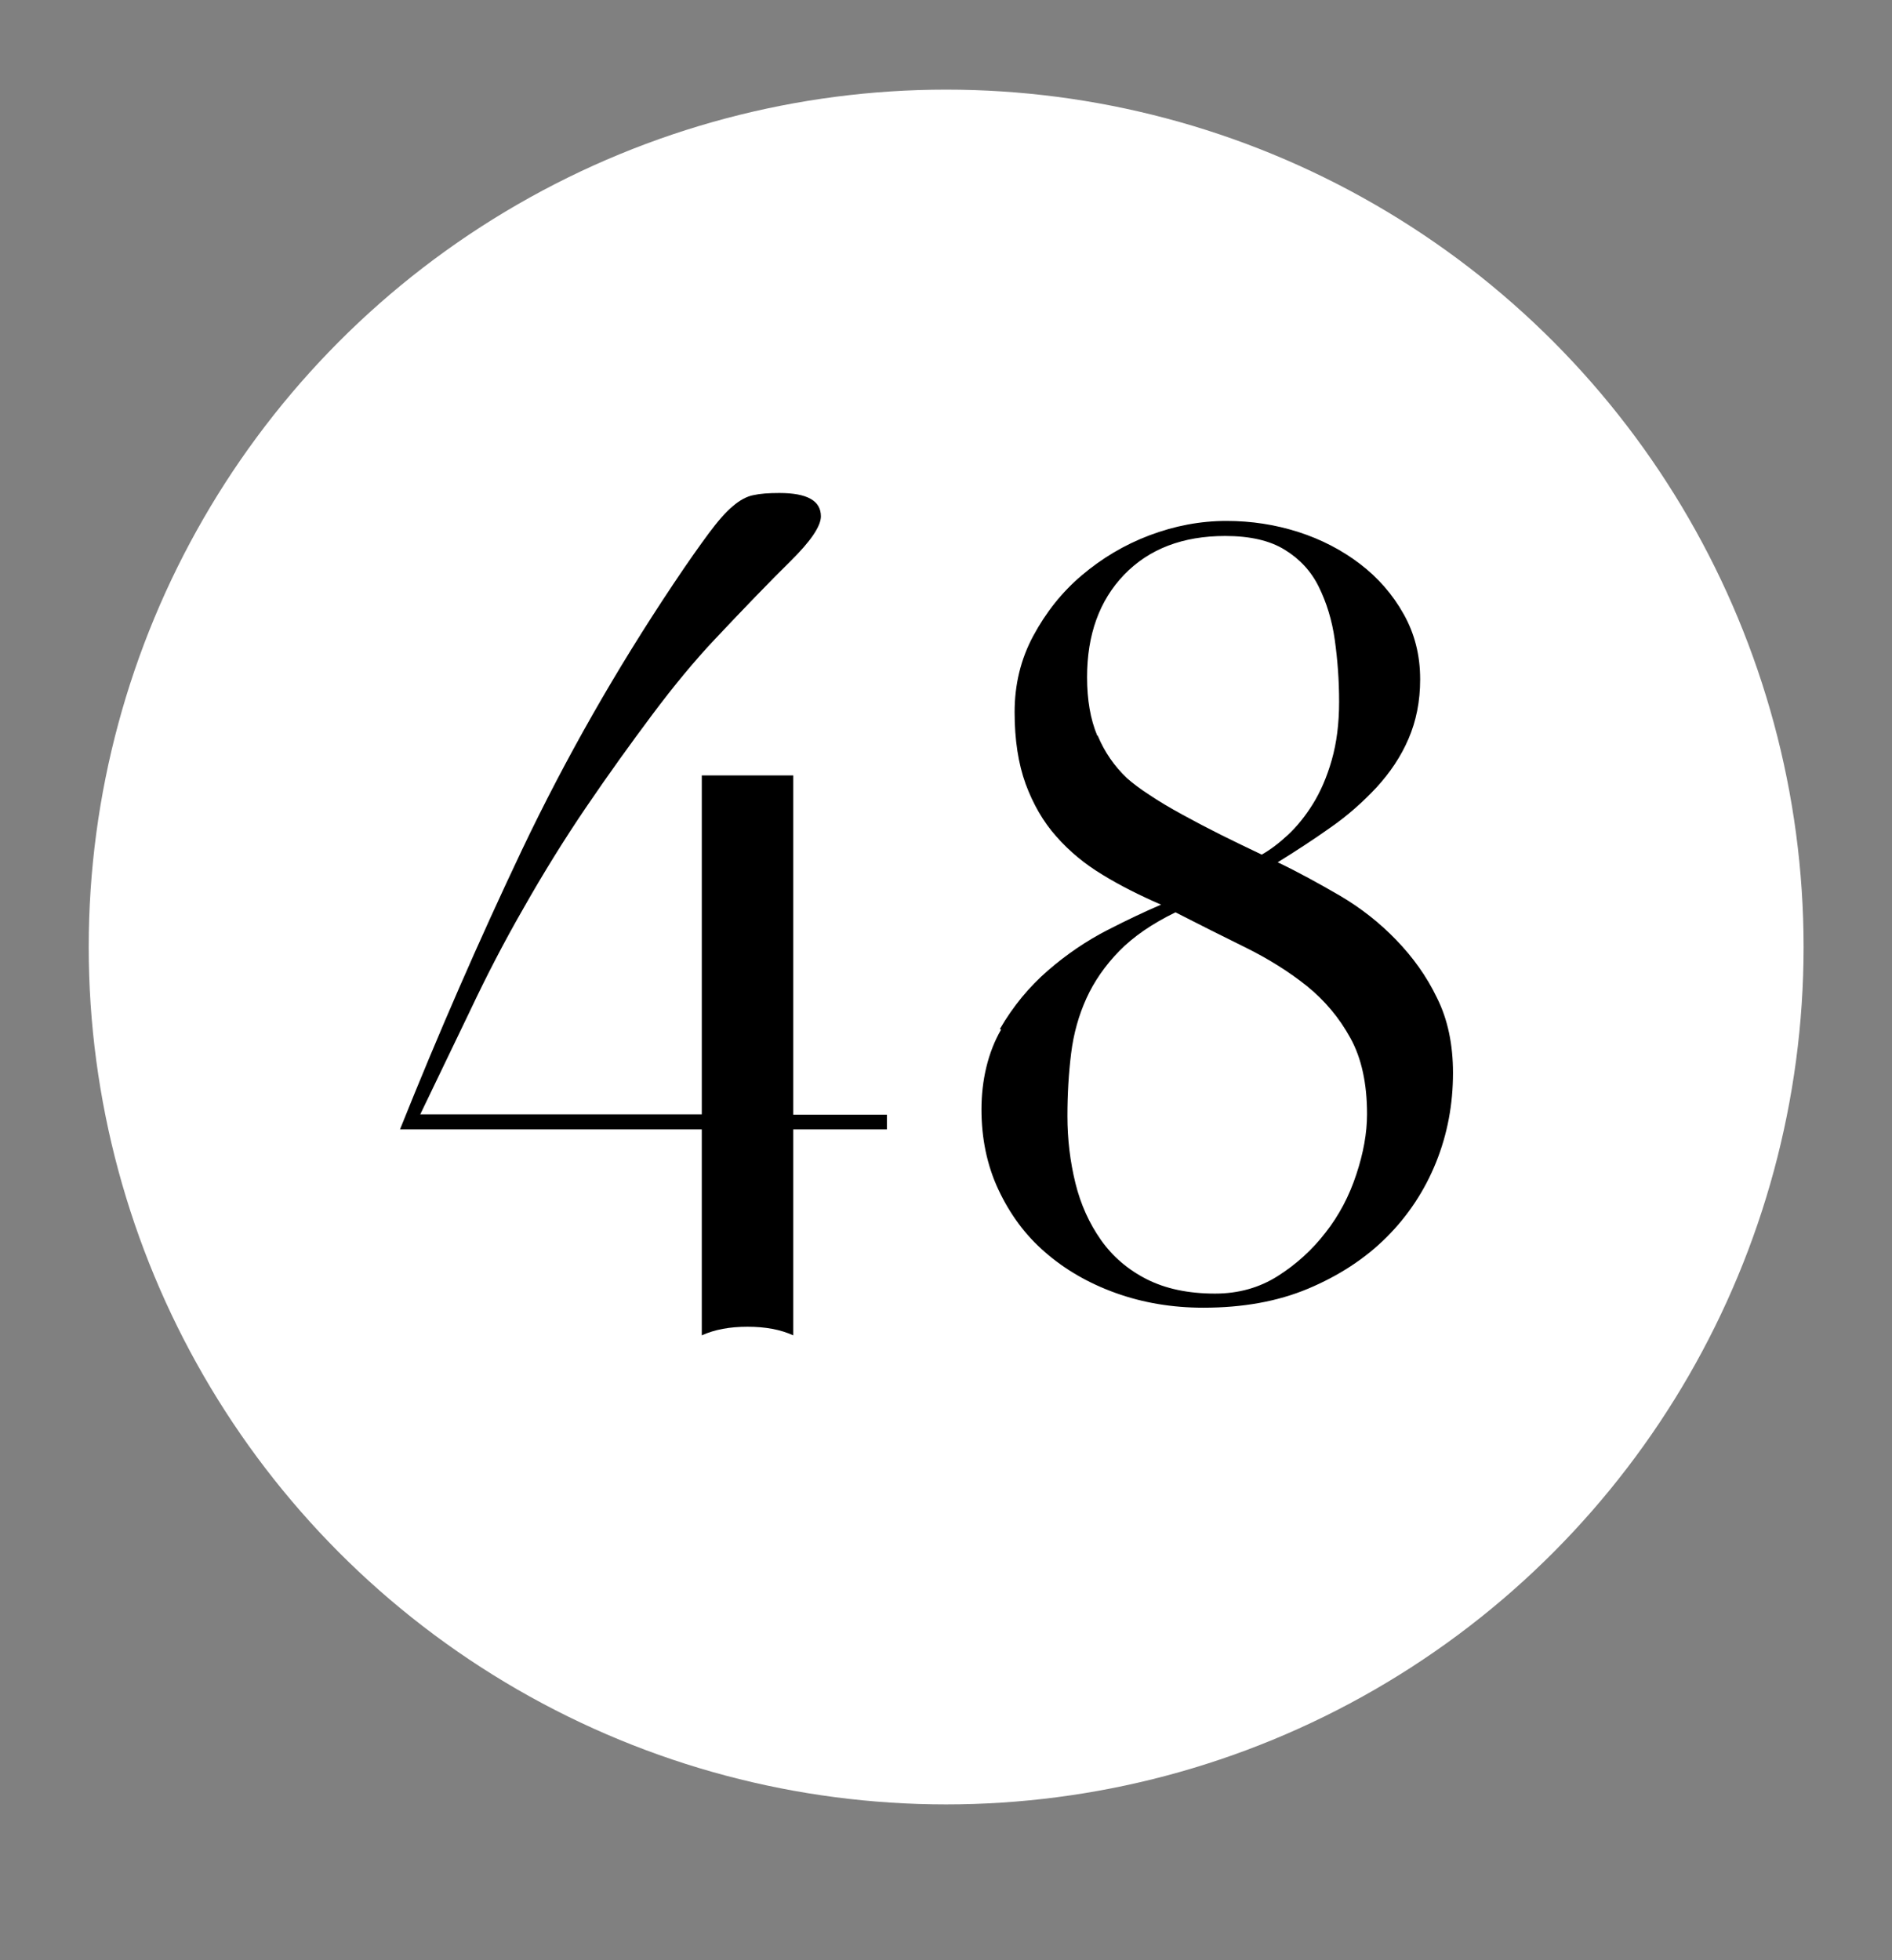
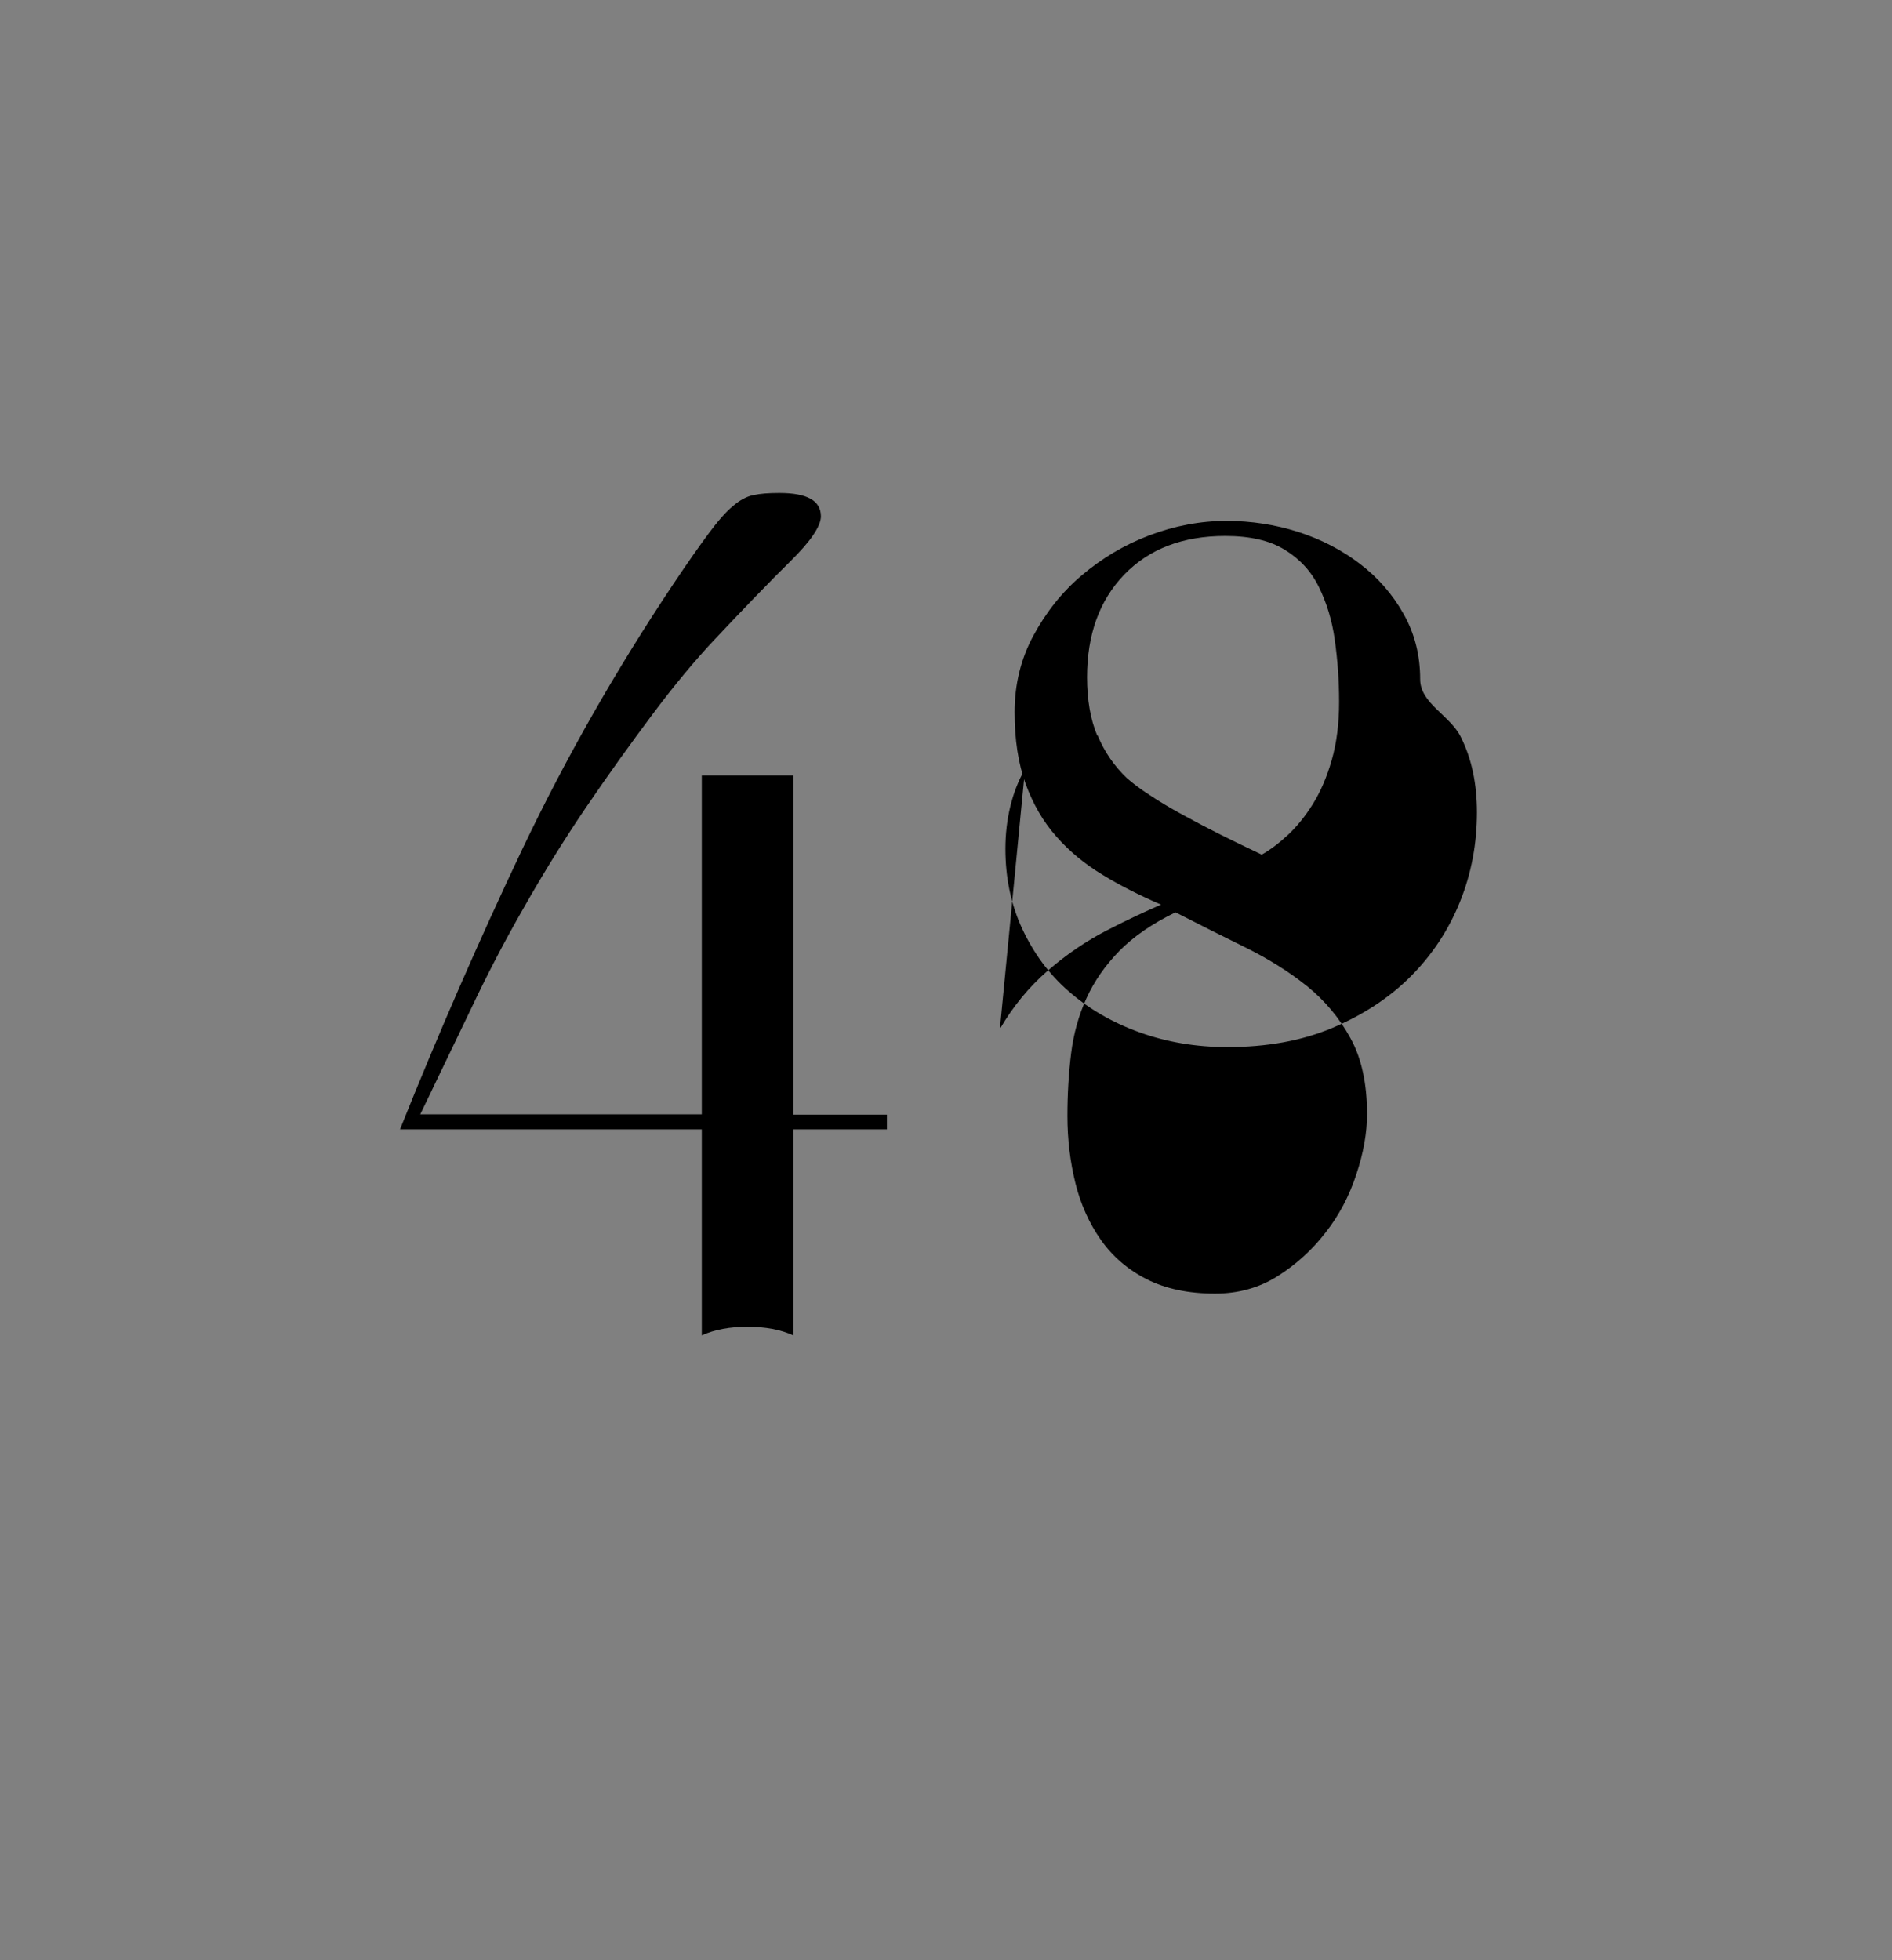
<svg xmlns="http://www.w3.org/2000/svg" id="Capa_1" viewBox="0 0 61.63 63.85">
  <rect x="0" y="0" width="61.63" height="63.85" fill="#808080" stroke="none" />
  <defs>
    <style>.cls-1{fill:#fff;}</style>
  </defs>
-   <circle class="cls-1" cx="30.82" cy="30.85" r="27.93" />
-   <path d="M32.57,33.52c.43-.74,.95-1.37,1.56-1.9,.61-.53,1.26-.97,1.94-1.32,.68-.35,1.26-.62,1.75-.83-.69-.3-1.33-.62-1.9-.97-.58-.35-1.08-.76-1.51-1.25-.43-.48-.76-1.06-1-1.71-.24-.66-.36-1.44-.36-2.34s.2-1.73,.61-2.49,.93-1.42,1.58-1.97c.65-.55,1.38-.99,2.2-1.3s1.66-.47,2.51-.47c.81,0,1.59,.12,2.34,.36,.75,.24,1.42,.59,2.01,1.04,.59,.45,1.06,.99,1.42,1.63s.54,1.34,.54,2.13c0,.72-.13,1.36-.38,1.94-.25,.58-.6,1.1-1.04,1.58-.44,.47-.93,.91-1.49,1.3-.55,.39-1.13,.77-1.73,1.14,.67,.32,1.34,.69,2.03,1.09,.68,.4,1.29,.88,1.83,1.44s.99,1.18,1.33,1.89c.35,.7,.52,1.52,.52,2.44,0,1.02-.18,1.99-.55,2.91-.37,.92-.91,1.74-1.61,2.44-.7,.7-1.56,1.26-2.56,1.68-1,.42-2.14,.62-3.41,.62-1.02,0-1.97-.16-2.86-.48-.89-.32-1.66-.77-2.3-1.33-.65-.56-1.15-1.25-1.52-2.04s-.55-1.67-.55-2.61,.21-1.86,.64-2.6Zm2.46,5.02c.17,.69,.45,1.31,.83,1.85,.38,.54,.88,.97,1.49,1.28,.61,.31,1.35,.47,2.23,.47,.76,0,1.44-.19,2.04-.57,.6-.38,1.12-.85,1.56-1.42,.44-.56,.77-1.19,1-1.89,.23-.69,.35-1.35,.35-1.97,0-.99-.18-1.82-.54-2.47-.36-.66-.83-1.22-1.42-1.7-.59-.47-1.26-.89-2.01-1.26-.75-.37-1.51-.75-2.27-1.14-.76,.37-1.37,.79-1.83,1.26-.46,.47-.82,.99-1.07,1.54s-.42,1.15-.5,1.8c-.08,.65-.12,1.33-.12,2.04,0,.76,.09,1.49,.26,2.18Zm.73-14.57c.22,.53,.54,.99,.95,1.38,.18,.16,.43,.35,.74,.55,.31,.21,.67,.42,1.07,.64,.4,.22,.82,.44,1.26,.66s.88,.43,1.32,.64c.28-.16,.56-.37,.85-.64,.29-.27,.56-.6,.81-1,.25-.4,.46-.88,.62-1.44s.24-1.19,.24-1.9-.05-1.36-.14-2.01c-.09-.65-.27-1.22-.52-1.73s-.62-.91-1.11-1.21c-.48-.3-1.13-.45-1.94-.45-1.38,0-2.48,.42-3.29,1.26-.81,.84-1.21,1.96-1.21,3.34,0,.74,.11,1.37,.33,1.9Z" />
+   <path d="M32.57,33.52c.43-.74,.95-1.37,1.56-1.9,.61-.53,1.26-.97,1.94-1.32,.68-.35,1.26-.62,1.75-.83-.69-.3-1.33-.62-1.9-.97-.58-.35-1.08-.76-1.51-1.25-.43-.48-.76-1.06-1-1.71-.24-.66-.36-1.44-.36-2.34s.2-1.73,.61-2.49,.93-1.42,1.58-1.97c.65-.55,1.38-.99,2.2-1.3s1.66-.47,2.51-.47c.81,0,1.59,.12,2.34,.36,.75,.24,1.42,.59,2.01,1.04,.59,.45,1.06,.99,1.42,1.63s.54,1.34,.54,2.13s.99,1.18,1.33,1.89c.35,.7,.52,1.52,.52,2.44,0,1.02-.18,1.99-.55,2.91-.37,.92-.91,1.74-1.61,2.44-.7,.7-1.56,1.26-2.56,1.68-1,.42-2.14,.62-3.41,.62-1.02,0-1.97-.16-2.86-.48-.89-.32-1.66-.77-2.3-1.33-.65-.56-1.15-1.25-1.52-2.04s-.55-1.67-.55-2.61,.21-1.86,.64-2.6Zm2.46,5.02c.17,.69,.45,1.31,.83,1.85,.38,.54,.88,.97,1.49,1.28,.61,.31,1.35,.47,2.23,.47,.76,0,1.44-.19,2.04-.57,.6-.38,1.12-.85,1.56-1.42,.44-.56,.77-1.19,1-1.89,.23-.69,.35-1.35,.35-1.97,0-.99-.18-1.82-.54-2.47-.36-.66-.83-1.22-1.42-1.7-.59-.47-1.26-.89-2.01-1.26-.75-.37-1.51-.75-2.27-1.14-.76,.37-1.37,.79-1.83,1.26-.46,.47-.82,.99-1.07,1.54s-.42,1.15-.5,1.8c-.08,.65-.12,1.33-.12,2.04,0,.76,.09,1.49,.26,2.18Zm.73-14.57c.22,.53,.54,.99,.95,1.38,.18,.16,.43,.35,.74,.55,.31,.21,.67,.42,1.07,.64,.4,.22,.82,.44,1.26,.66s.88,.43,1.32,.64c.28-.16,.56-.37,.85-.64,.29-.27,.56-.6,.81-1,.25-.4,.46-.88,.62-1.44s.24-1.19,.24-1.9-.05-1.36-.14-2.01c-.09-.65-.27-1.22-.52-1.73s-.62-.91-1.11-1.21c-.48-.3-1.13-.45-1.94-.45-1.38,0-2.48,.42-3.29,1.26-.81,.84-1.21,1.96-1.21,3.34,0,.74,.11,1.37,.33,1.9Z" />
  <path d="M25.84,25.27v11.04h3.05v.48h-3.05v6.71c-.42-.19-.91-.28-1.49-.28s-1.07,.09-1.49,.28v-6.71H13.03c1.25-3.12,2.57-6.15,3.98-9.12,1.41-2.96,3.05-5.84,4.92-8.64,.48-.72,.87-1.27,1.16-1.66,.29-.39,.55-.69,.78-.88,.23-.2,.46-.32,.67-.36,.22-.05,.5-.07,.85-.07,.9,0,1.35,.25,1.35,.76,0,.32-.33,.81-1,1.47-.67,.66-1.49,1.51-2.46,2.54-.65,.69-1.33,1.51-2.04,2.46s-1.43,1.95-2.15,3.01c-.72,1.06-1.4,2.16-2.04,3.29-.65,1.13-1.22,2.24-1.73,3.32l-1.63,3.39h9.17v-11.04h2.98Z" />
</svg>